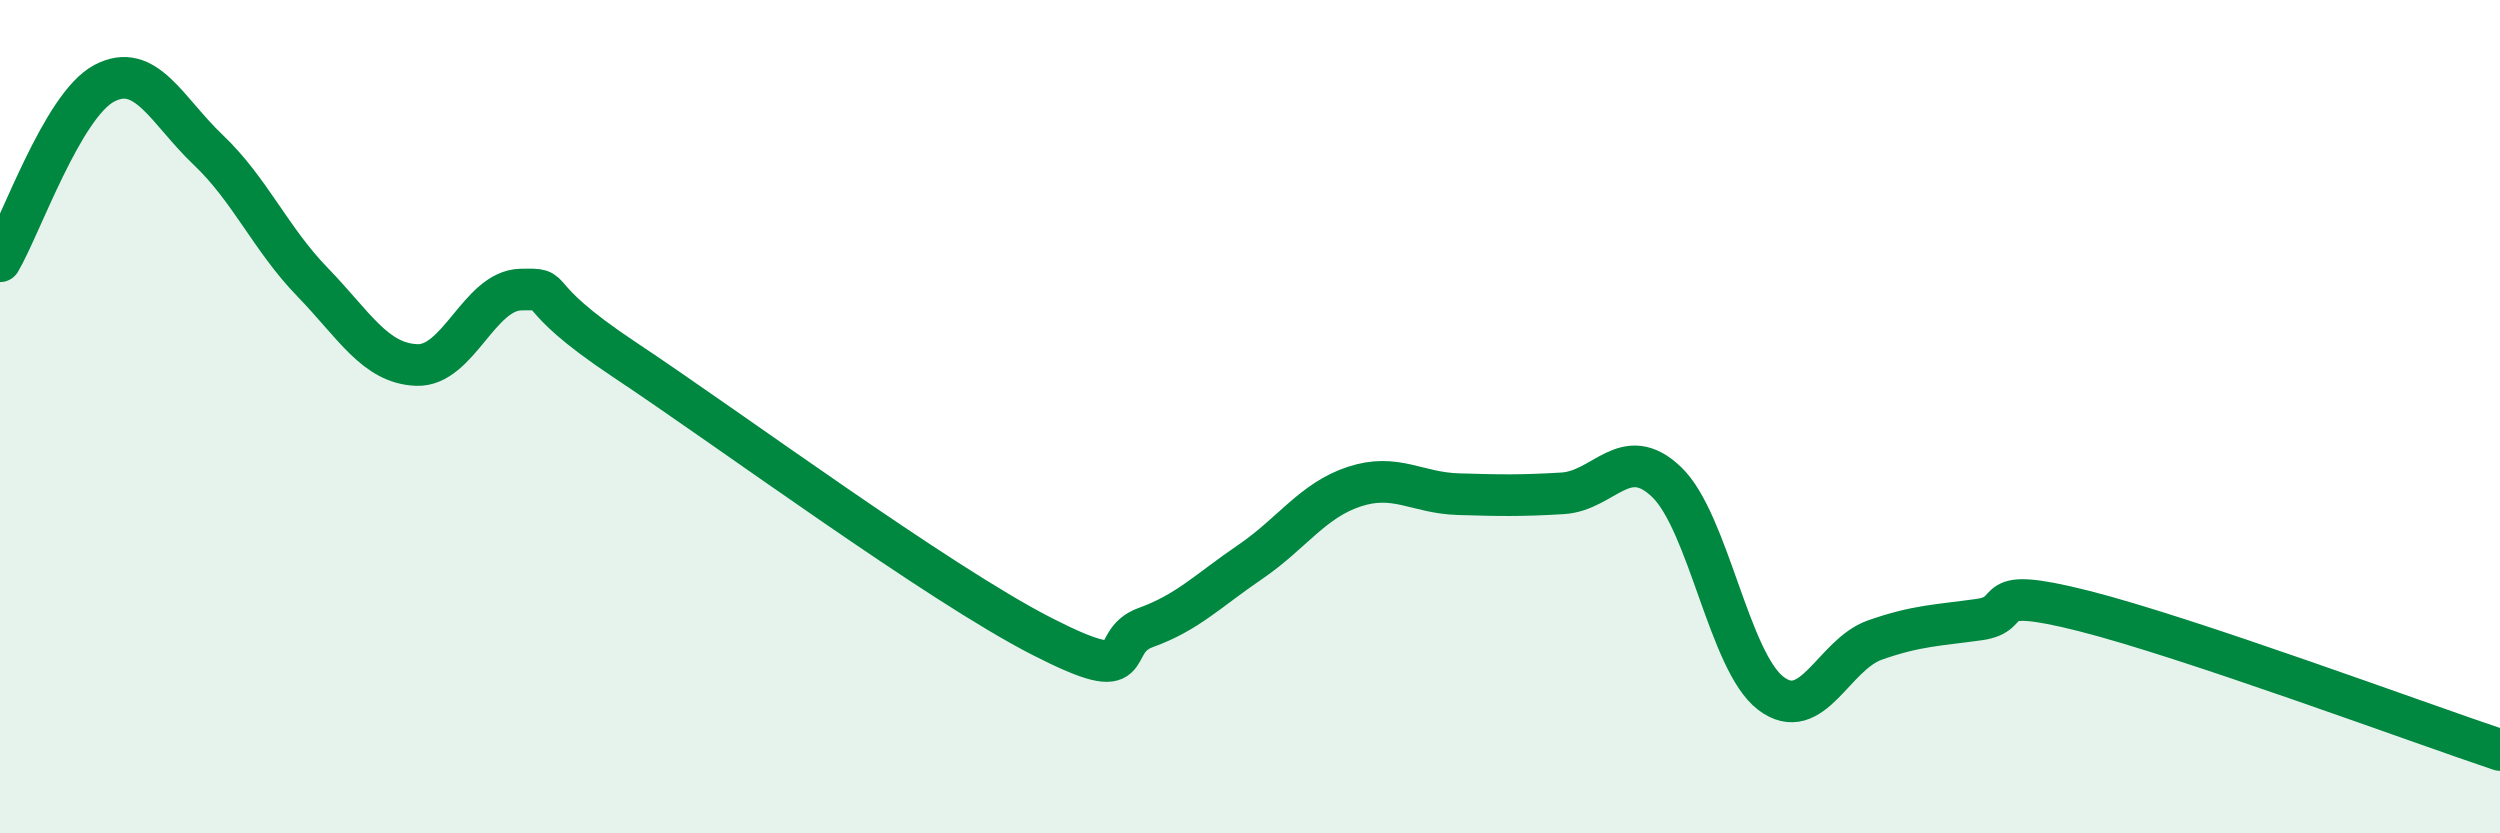
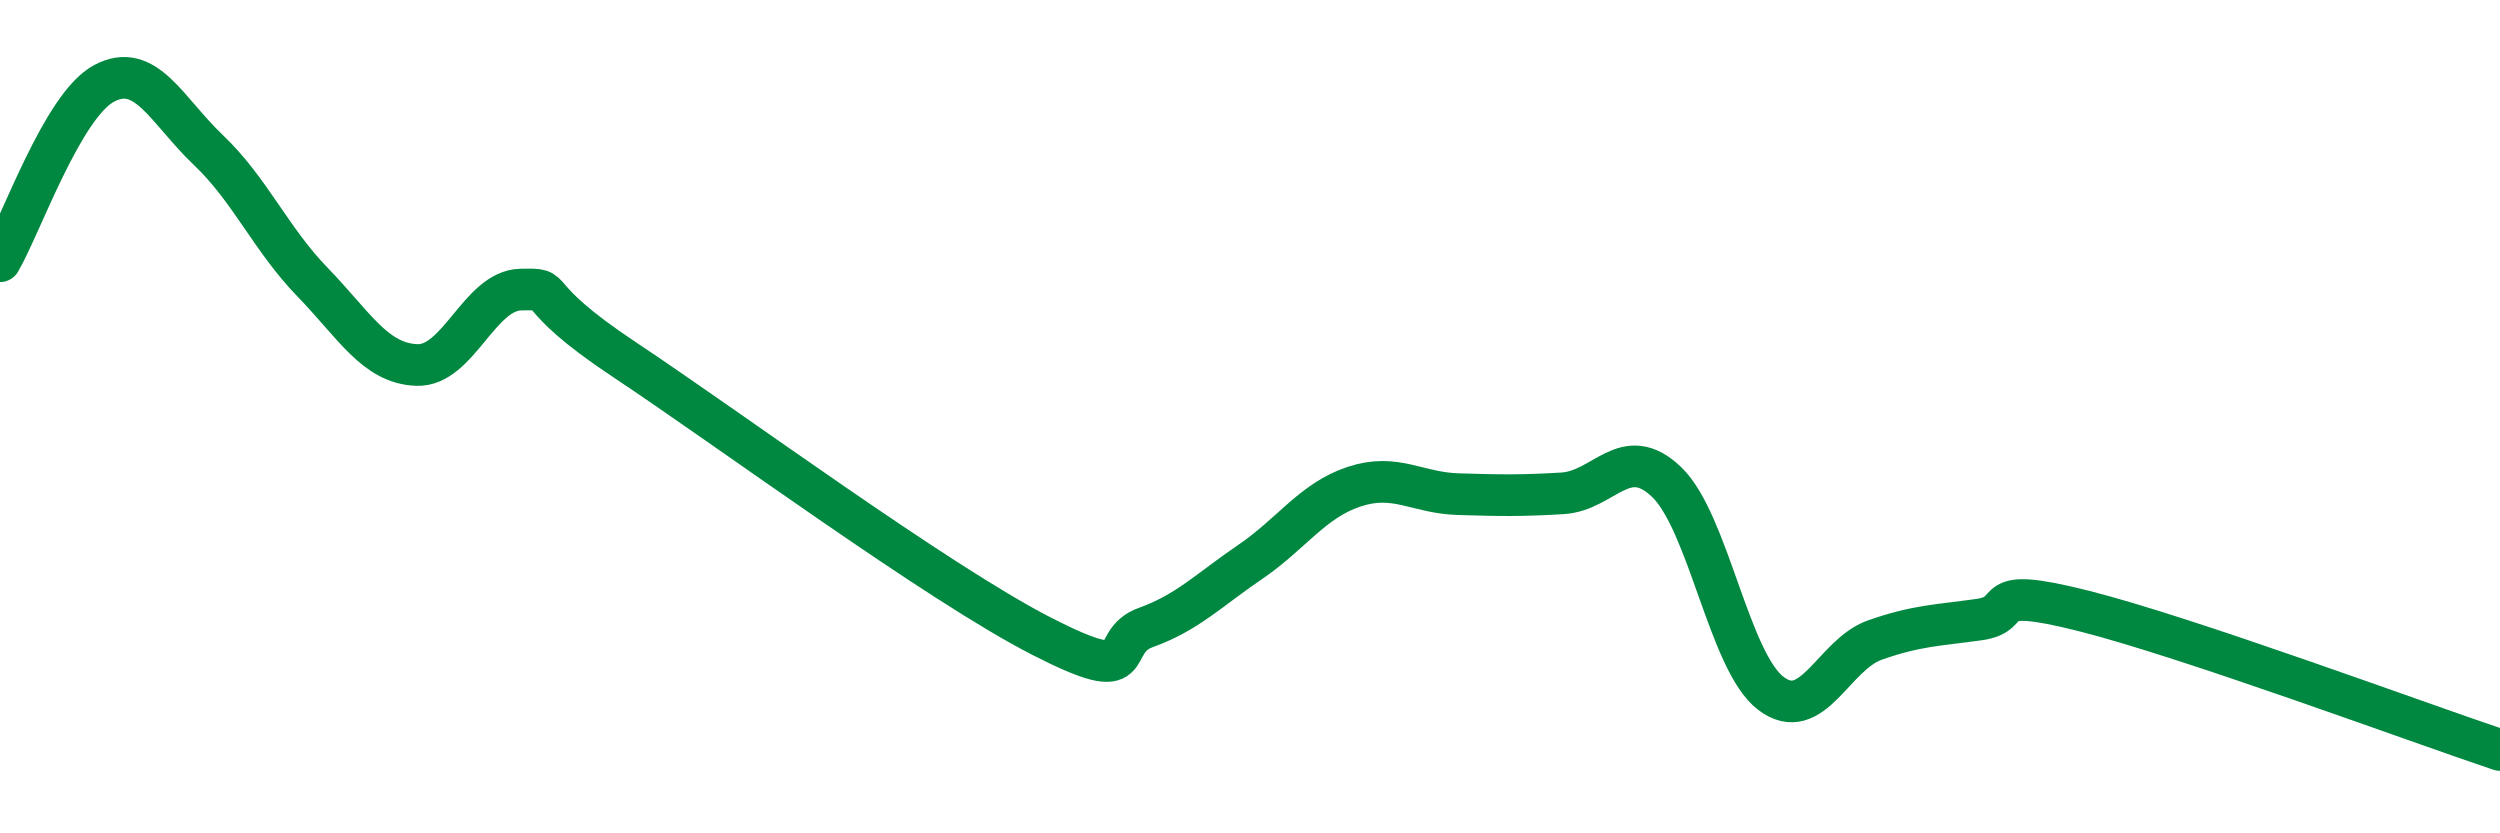
<svg xmlns="http://www.w3.org/2000/svg" width="60" height="20" viewBox="0 0 60 20">
-   <path d="M 0,6.27 C 0.5,5.42 1.5,2.53 2.5,2 C 3.5,1.47 4,2.65 5,3.6 C 6,4.55 6.5,5.74 7.5,6.77 C 8.5,7.8 9,8.72 10,8.76 C 11,8.8 11.5,6.97 12.5,6.95 C 13.5,6.93 12.5,6.98 15,8.64 C 17.5,10.3 22.5,13.99 25,15.27 C 27.5,16.55 26.5,15.42 27.5,15.06 C 28.5,14.7 29,14.17 30,13.49 C 31,12.81 31.5,12.01 32.5,11.68 C 33.5,11.35 34,11.83 35,11.86 C 36,11.89 36.5,11.9 37.5,11.84 C 38.5,11.78 39,10.61 40,11.57 C 41,12.53 41.5,15.88 42.5,16.64 C 43.5,17.4 44,15.71 45,15.36 C 46,15.01 46.5,15.01 47.5,14.87 C 48.5,14.73 47.5,14.03 50,14.66 C 52.5,15.29 58,17.33 60,18L60 20L0 20Z" fill="#008740" opacity="0.1" stroke-linecap="round" stroke-linejoin="round" />
  <path d="M 0,6.27 C 0.5,5.42 1.5,2.53 2.5,2 C 3.5,1.47 4,2.65 5,3.6 C 6,4.55 6.5,5.74 7.5,6.77 C 8.5,7.8 9,8.72 10,8.76 C 11,8.8 11.5,6.97 12.5,6.95 C 13.5,6.93 12.5,6.98 15,8.64 C 17.5,10.3 22.5,13.99 25,15.27 C 27.5,16.55 26.5,15.42 27.5,15.06 C 28.5,14.7 29,14.17 30,13.49 C 31,12.81 31.5,12.01 32.5,11.68 C 33.5,11.35 34,11.83 35,11.86 C 36,11.89 36.5,11.9 37.5,11.84 C 38.5,11.78 39,10.61 40,11.57 C 41,12.53 41.5,15.88 42.5,16.64 C 43.5,17.4 44,15.71 45,15.36 C 46,15.01 46.5,15.01 47.5,14.87 C 48.5,14.73 47.5,14.03 50,14.66 C 52.5,15.29 58,17.33 60,18" stroke="#008740" stroke-width="1" fill="none" stroke-linecap="round" stroke-linejoin="round" />
</svg>